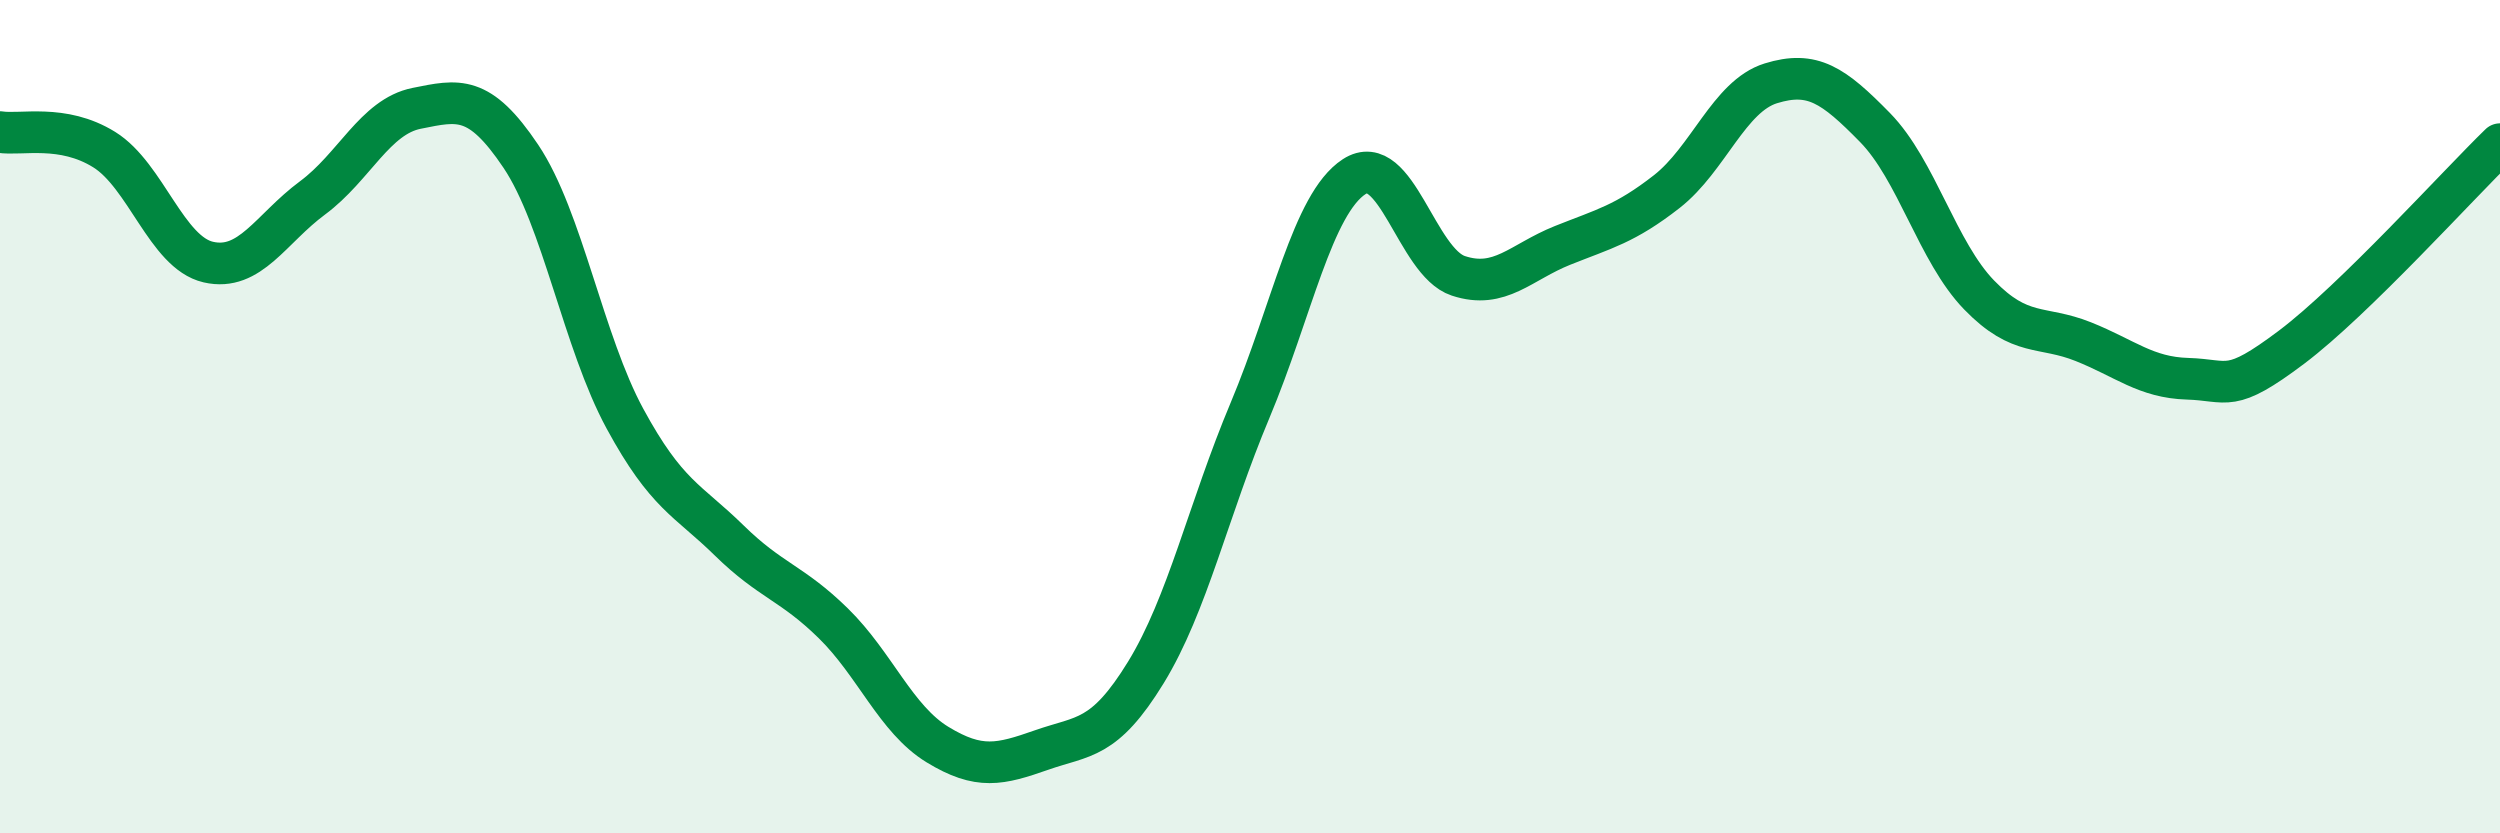
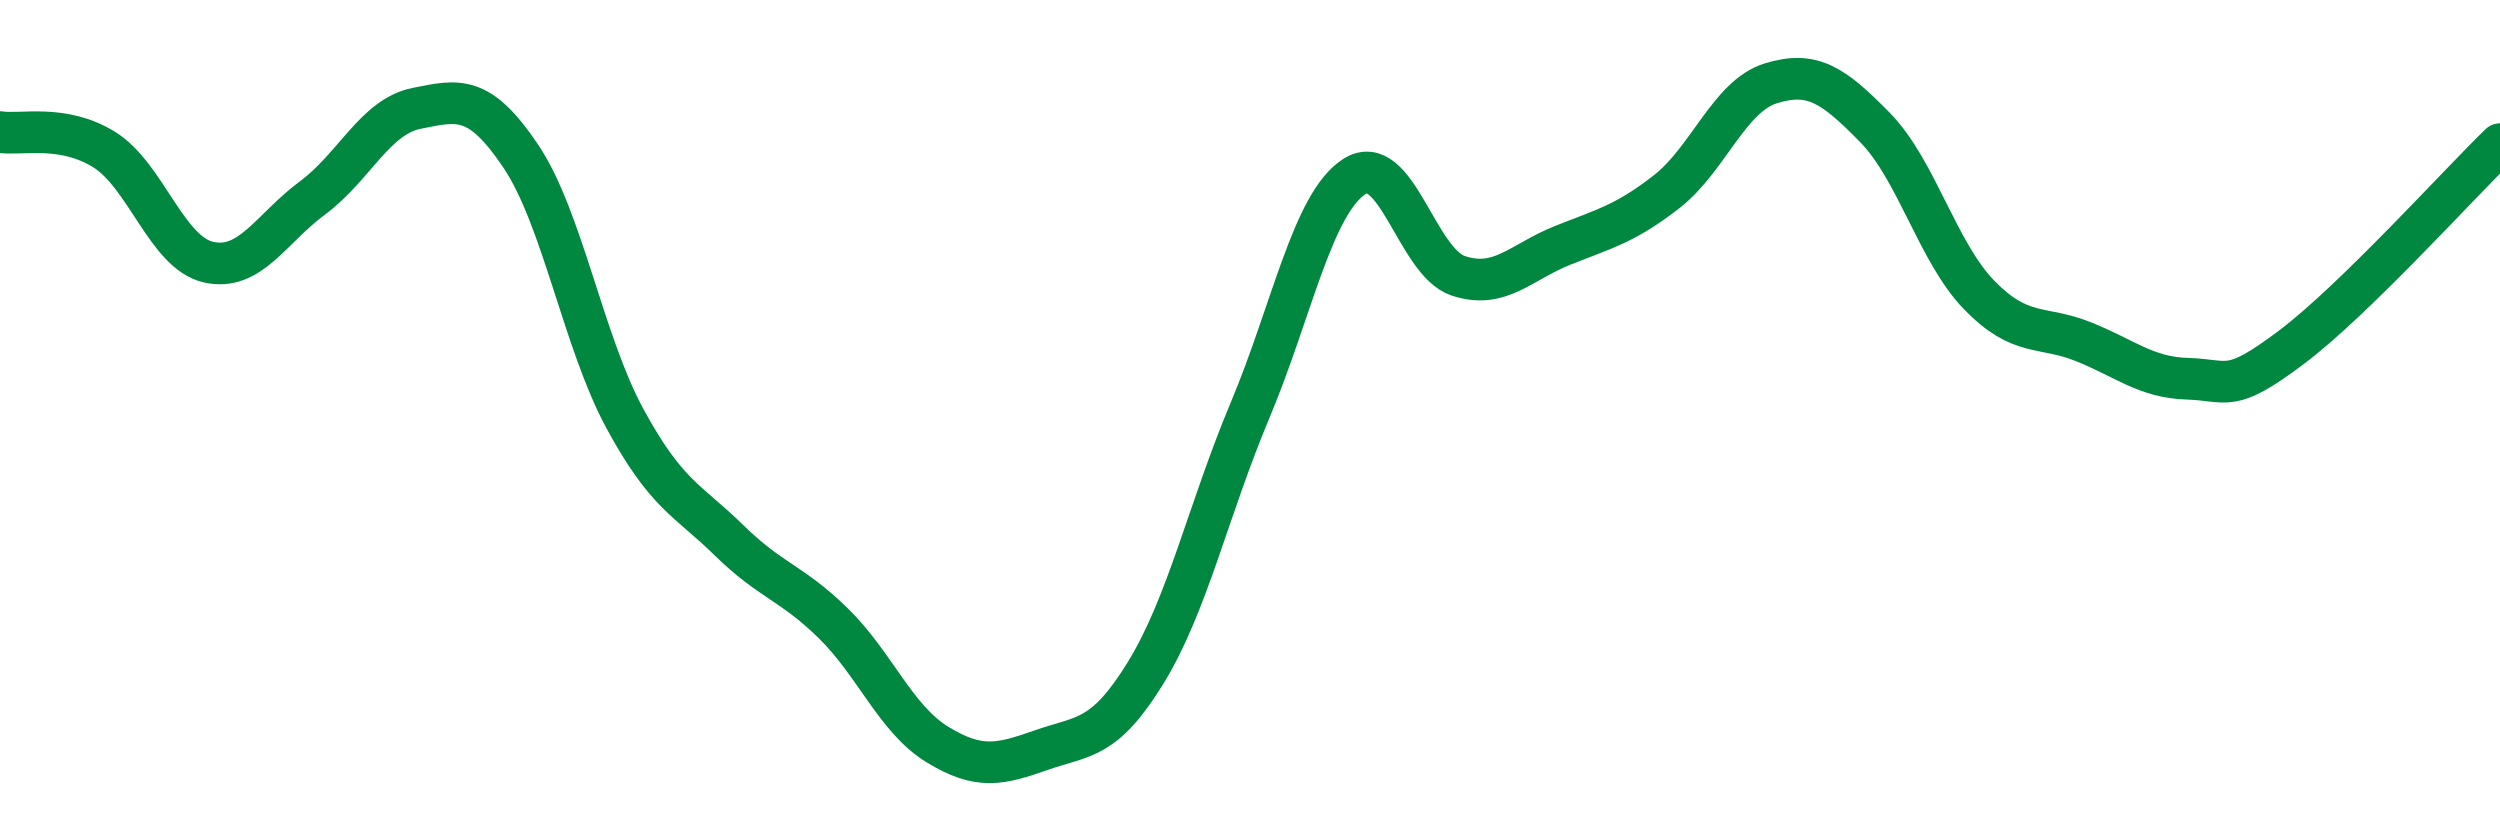
<svg xmlns="http://www.w3.org/2000/svg" width="60" height="20" viewBox="0 0 60 20">
-   <path d="M 0,3.17 C 0.5,3.25 1.5,2.97 2.5,3.59 C 3.5,4.21 4,6.06 5,6.29 C 6,6.52 6.5,5.49 7.5,4.75 C 8.5,4.01 9,2.8 10,2.6 C 11,2.4 11.5,2.26 12.5,3.75 C 13.5,5.24 14,8.21 15,10.05 C 16,11.89 16.5,11.99 17.5,12.97 C 18.5,13.95 19,13.98 20,14.96 C 21,15.94 21.5,17.26 22.5,17.87 C 23.5,18.48 24,18.35 25,18 C 26,17.65 26.5,17.77 27.5,16.14 C 28.5,14.51 29,12.23 30,9.85 C 31,7.47 31.5,4.89 32.5,4.24 C 33.5,3.59 34,6.29 35,6.62 C 36,6.95 36.5,6.29 37.5,5.89 C 38.5,5.49 39,5.38 40,4.6 C 41,3.82 41.5,2.31 42.5,2 C 43.5,1.69 44,2.04 45,3.06 C 46,4.08 46.5,6.05 47.5,7.08 C 48.5,8.11 49,7.8 50,8.2 C 51,8.6 51.5,9.06 52.5,9.09 C 53.5,9.12 53.5,9.46 55,8.33 C 56.5,7.2 59,4.43 60,3.46L60 20L0 20Z" fill="#008740" opacity="0.1" stroke-linecap="round" stroke-linejoin="round" />
  <path d="M 0,3.17 C 0.5,3.25 1.5,2.97 2.5,3.59 C 3.5,4.21 4,6.06 5,6.29 C 6,6.52 6.5,5.49 7.5,4.75 C 8.5,4.01 9,2.8 10,2.6 C 11,2.4 11.5,2.26 12.5,3.75 C 13.5,5.24 14,8.21 15,10.05 C 16,11.89 16.5,11.99 17.5,12.97 C 18.5,13.95 19,13.98 20,14.96 C 21,15.94 21.5,17.26 22.5,17.87 C 23.5,18.48 24,18.35 25,18 C 26,17.65 26.5,17.77 27.5,16.14 C 28.5,14.51 29,12.23 30,9.85 C 31,7.47 31.5,4.89 32.5,4.24 C 33.5,3.59 34,6.29 35,6.62 C 36,6.95 36.5,6.29 37.5,5.89 C 38.5,5.49 39,5.38 40,4.6 C 41,3.82 41.5,2.31 42.5,2 C 43.5,1.69 44,2.04 45,3.06 C 46,4.08 46.5,6.05 47.5,7.08 C 48.5,8.11 49,7.8 50,8.2 C 51,8.6 51.5,9.06 52.5,9.09 C 53.5,9.12 53.5,9.46 55,8.33 C 56.5,7.2 59,4.43 60,3.46" stroke="#008740" stroke-width="1" fill="none" stroke-linecap="round" stroke-linejoin="round" />
</svg>